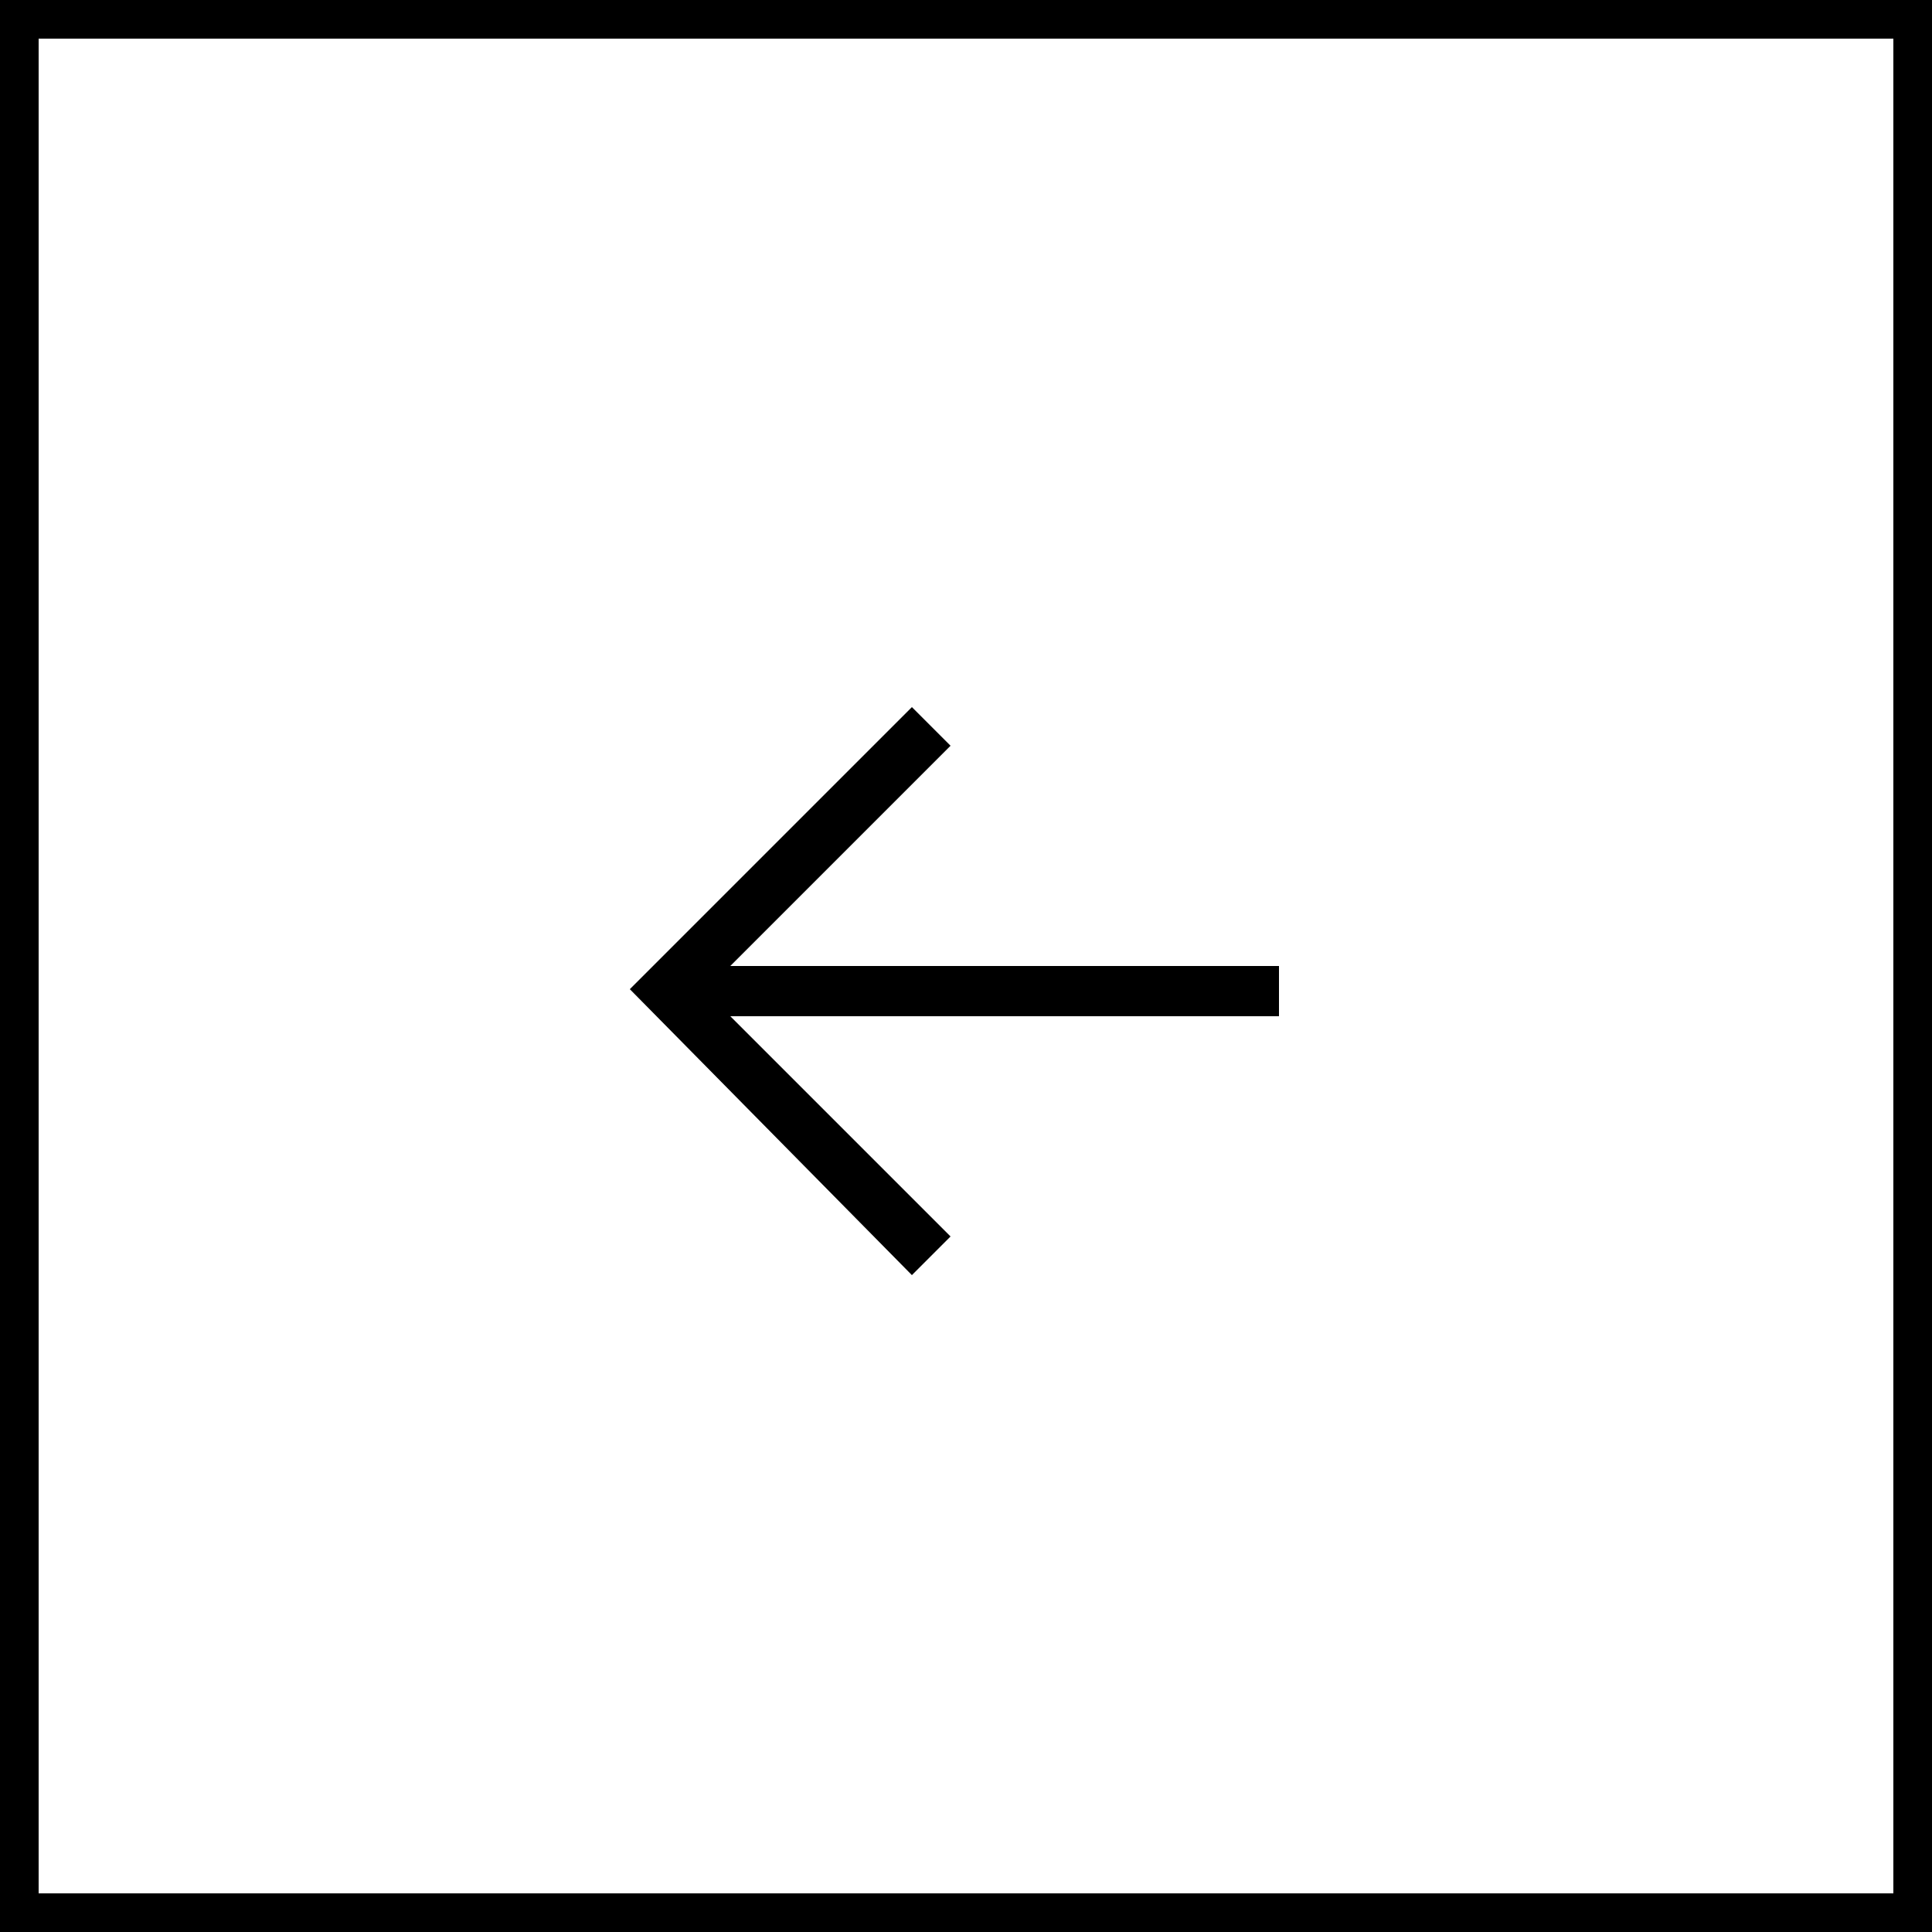
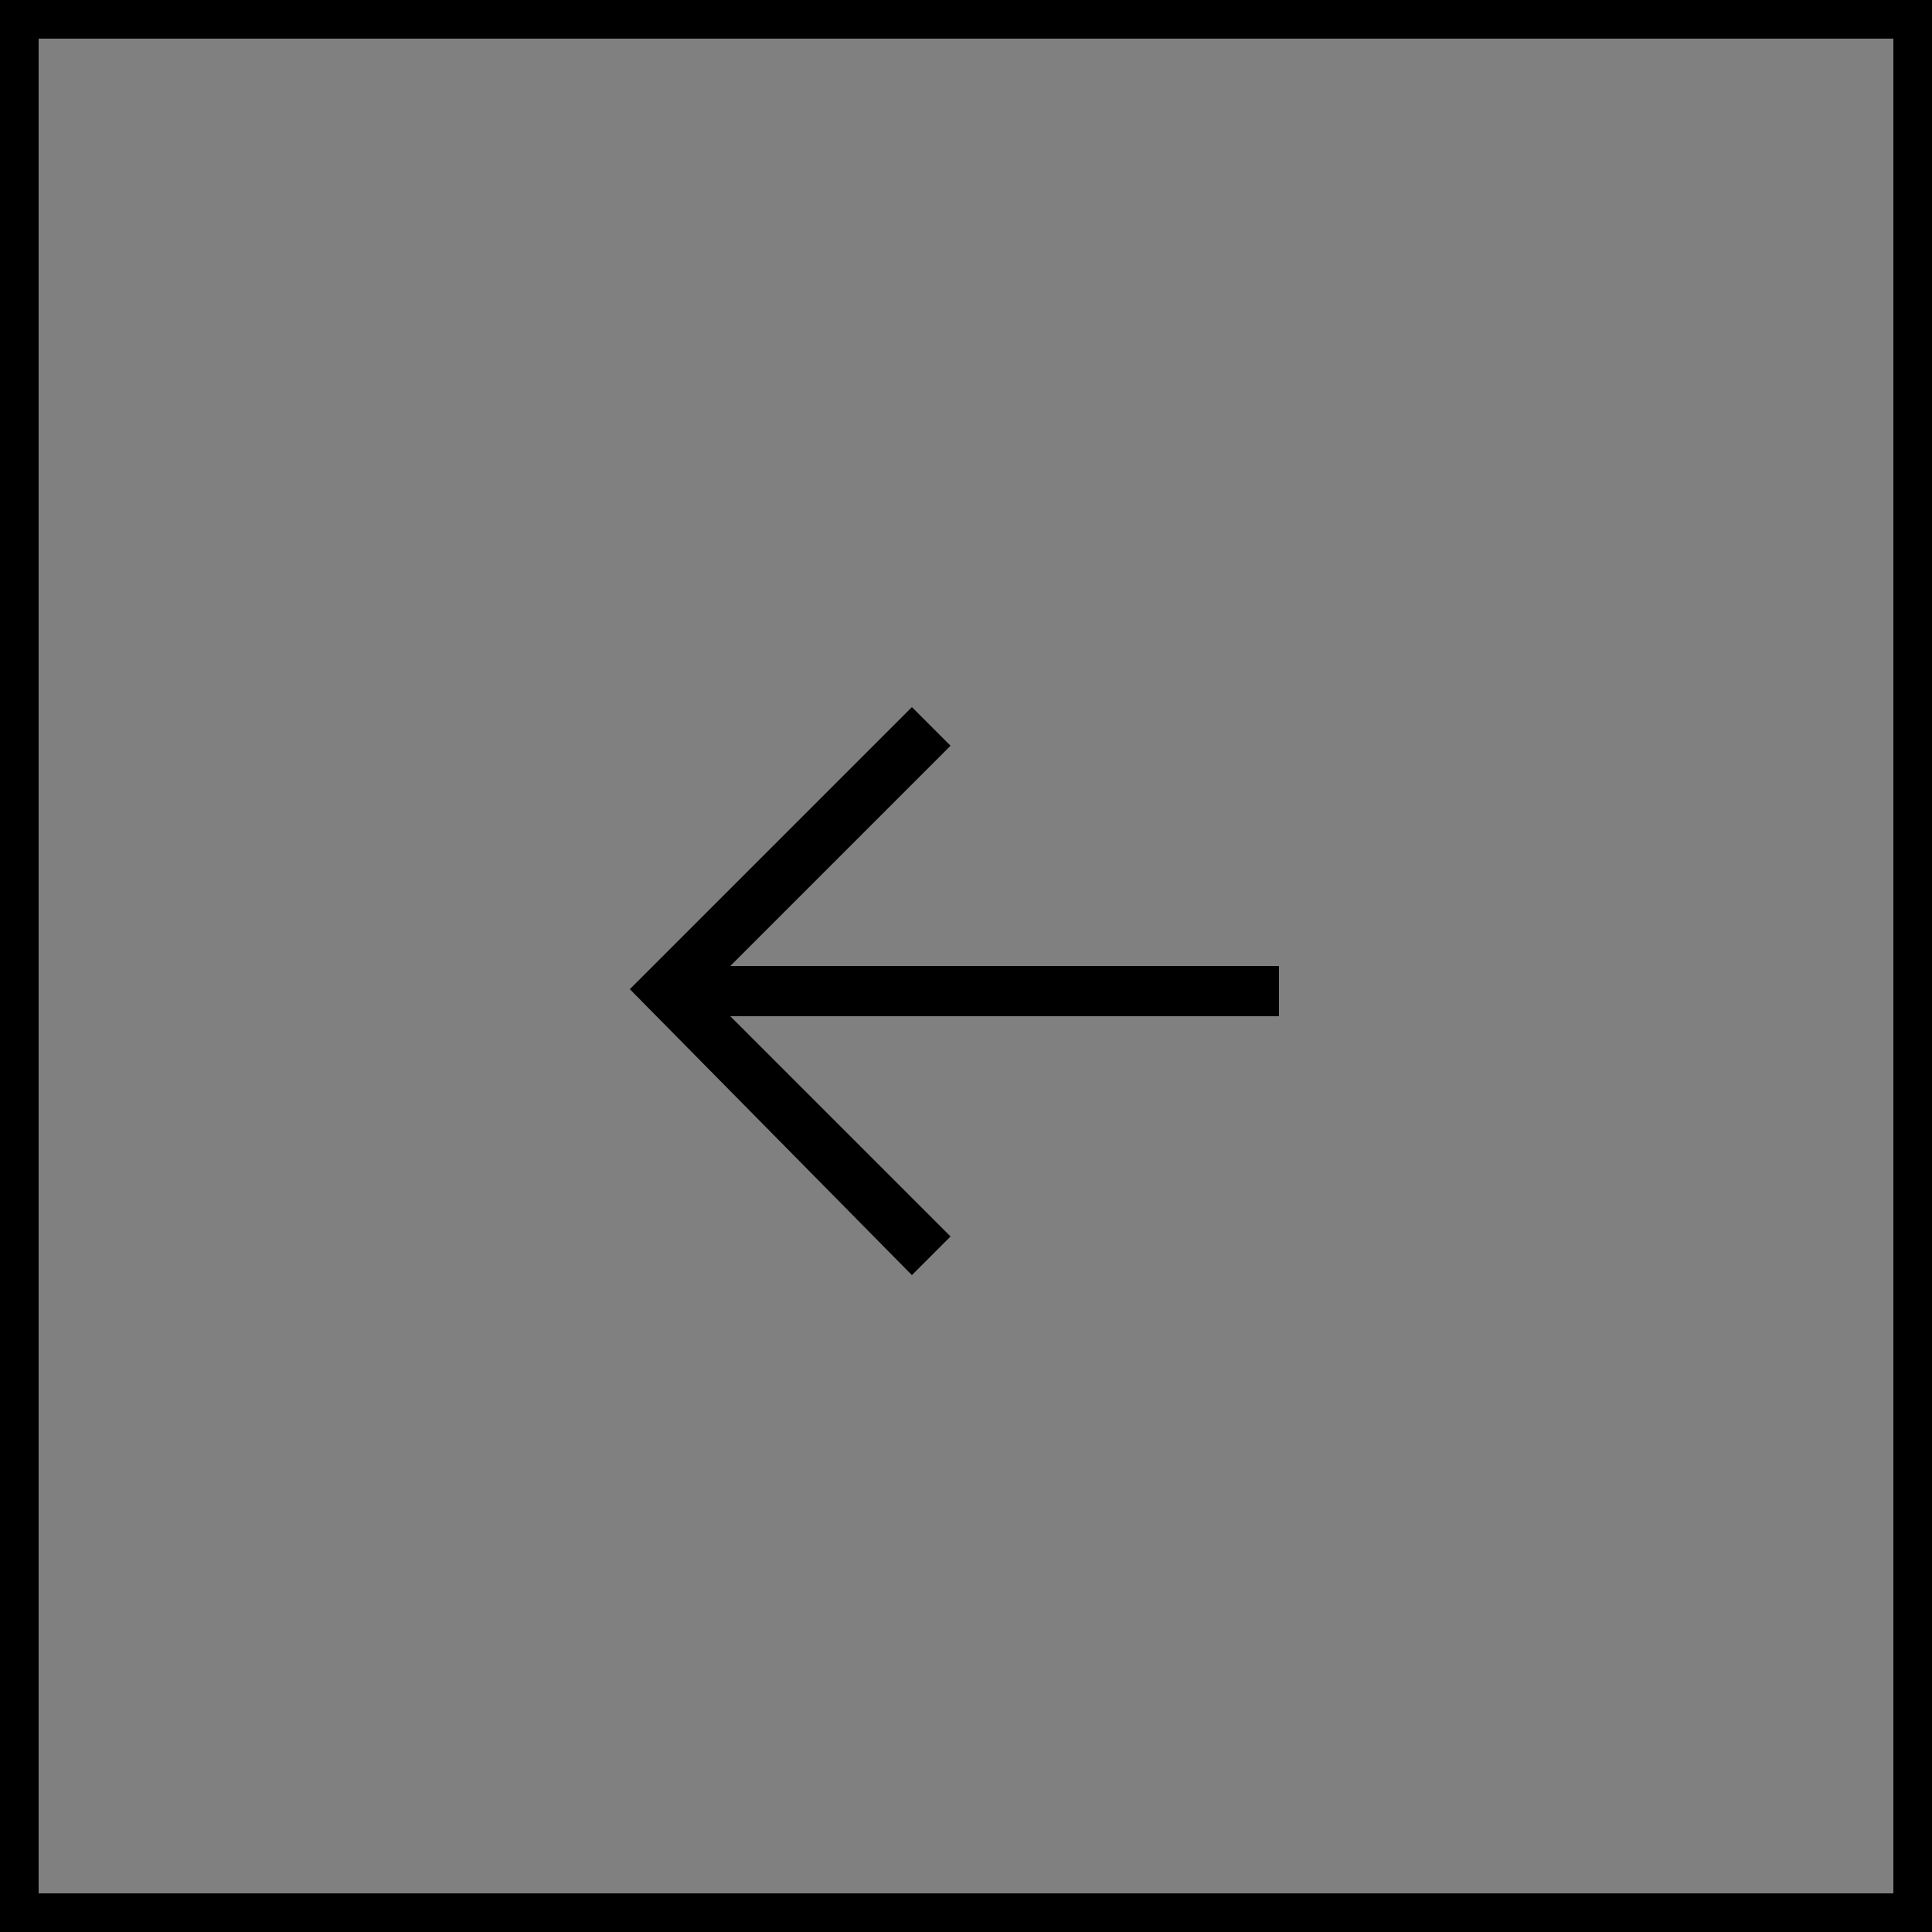
<svg xmlns="http://www.w3.org/2000/svg" version="1.1" id="Layer_1" x="0px" y="0px" viewBox="0 0 50 50" style="enable-background:new 0 0 50 50;" xml:space="preserve">
  <rect x="0" y="0" width="50" height="50" fill="#808080" stroke="none" />
  <style type="text/css"> .st0{fill:#FFFFFF;} .st1{fill:none;stroke:#000000;} </style>
-   <rect x="0.5" y="0.5" class="st0" width="49" height="49" />
  <rect x="0.5" y="0.5" class="st1" width="49" height="49" />
  <path d="M23.6,33l1-1l-5.7-5.7h14.2V25H18.9l5.7-5.7l-1-1l-7.3,7.3L23.6,33z" />
</svg>